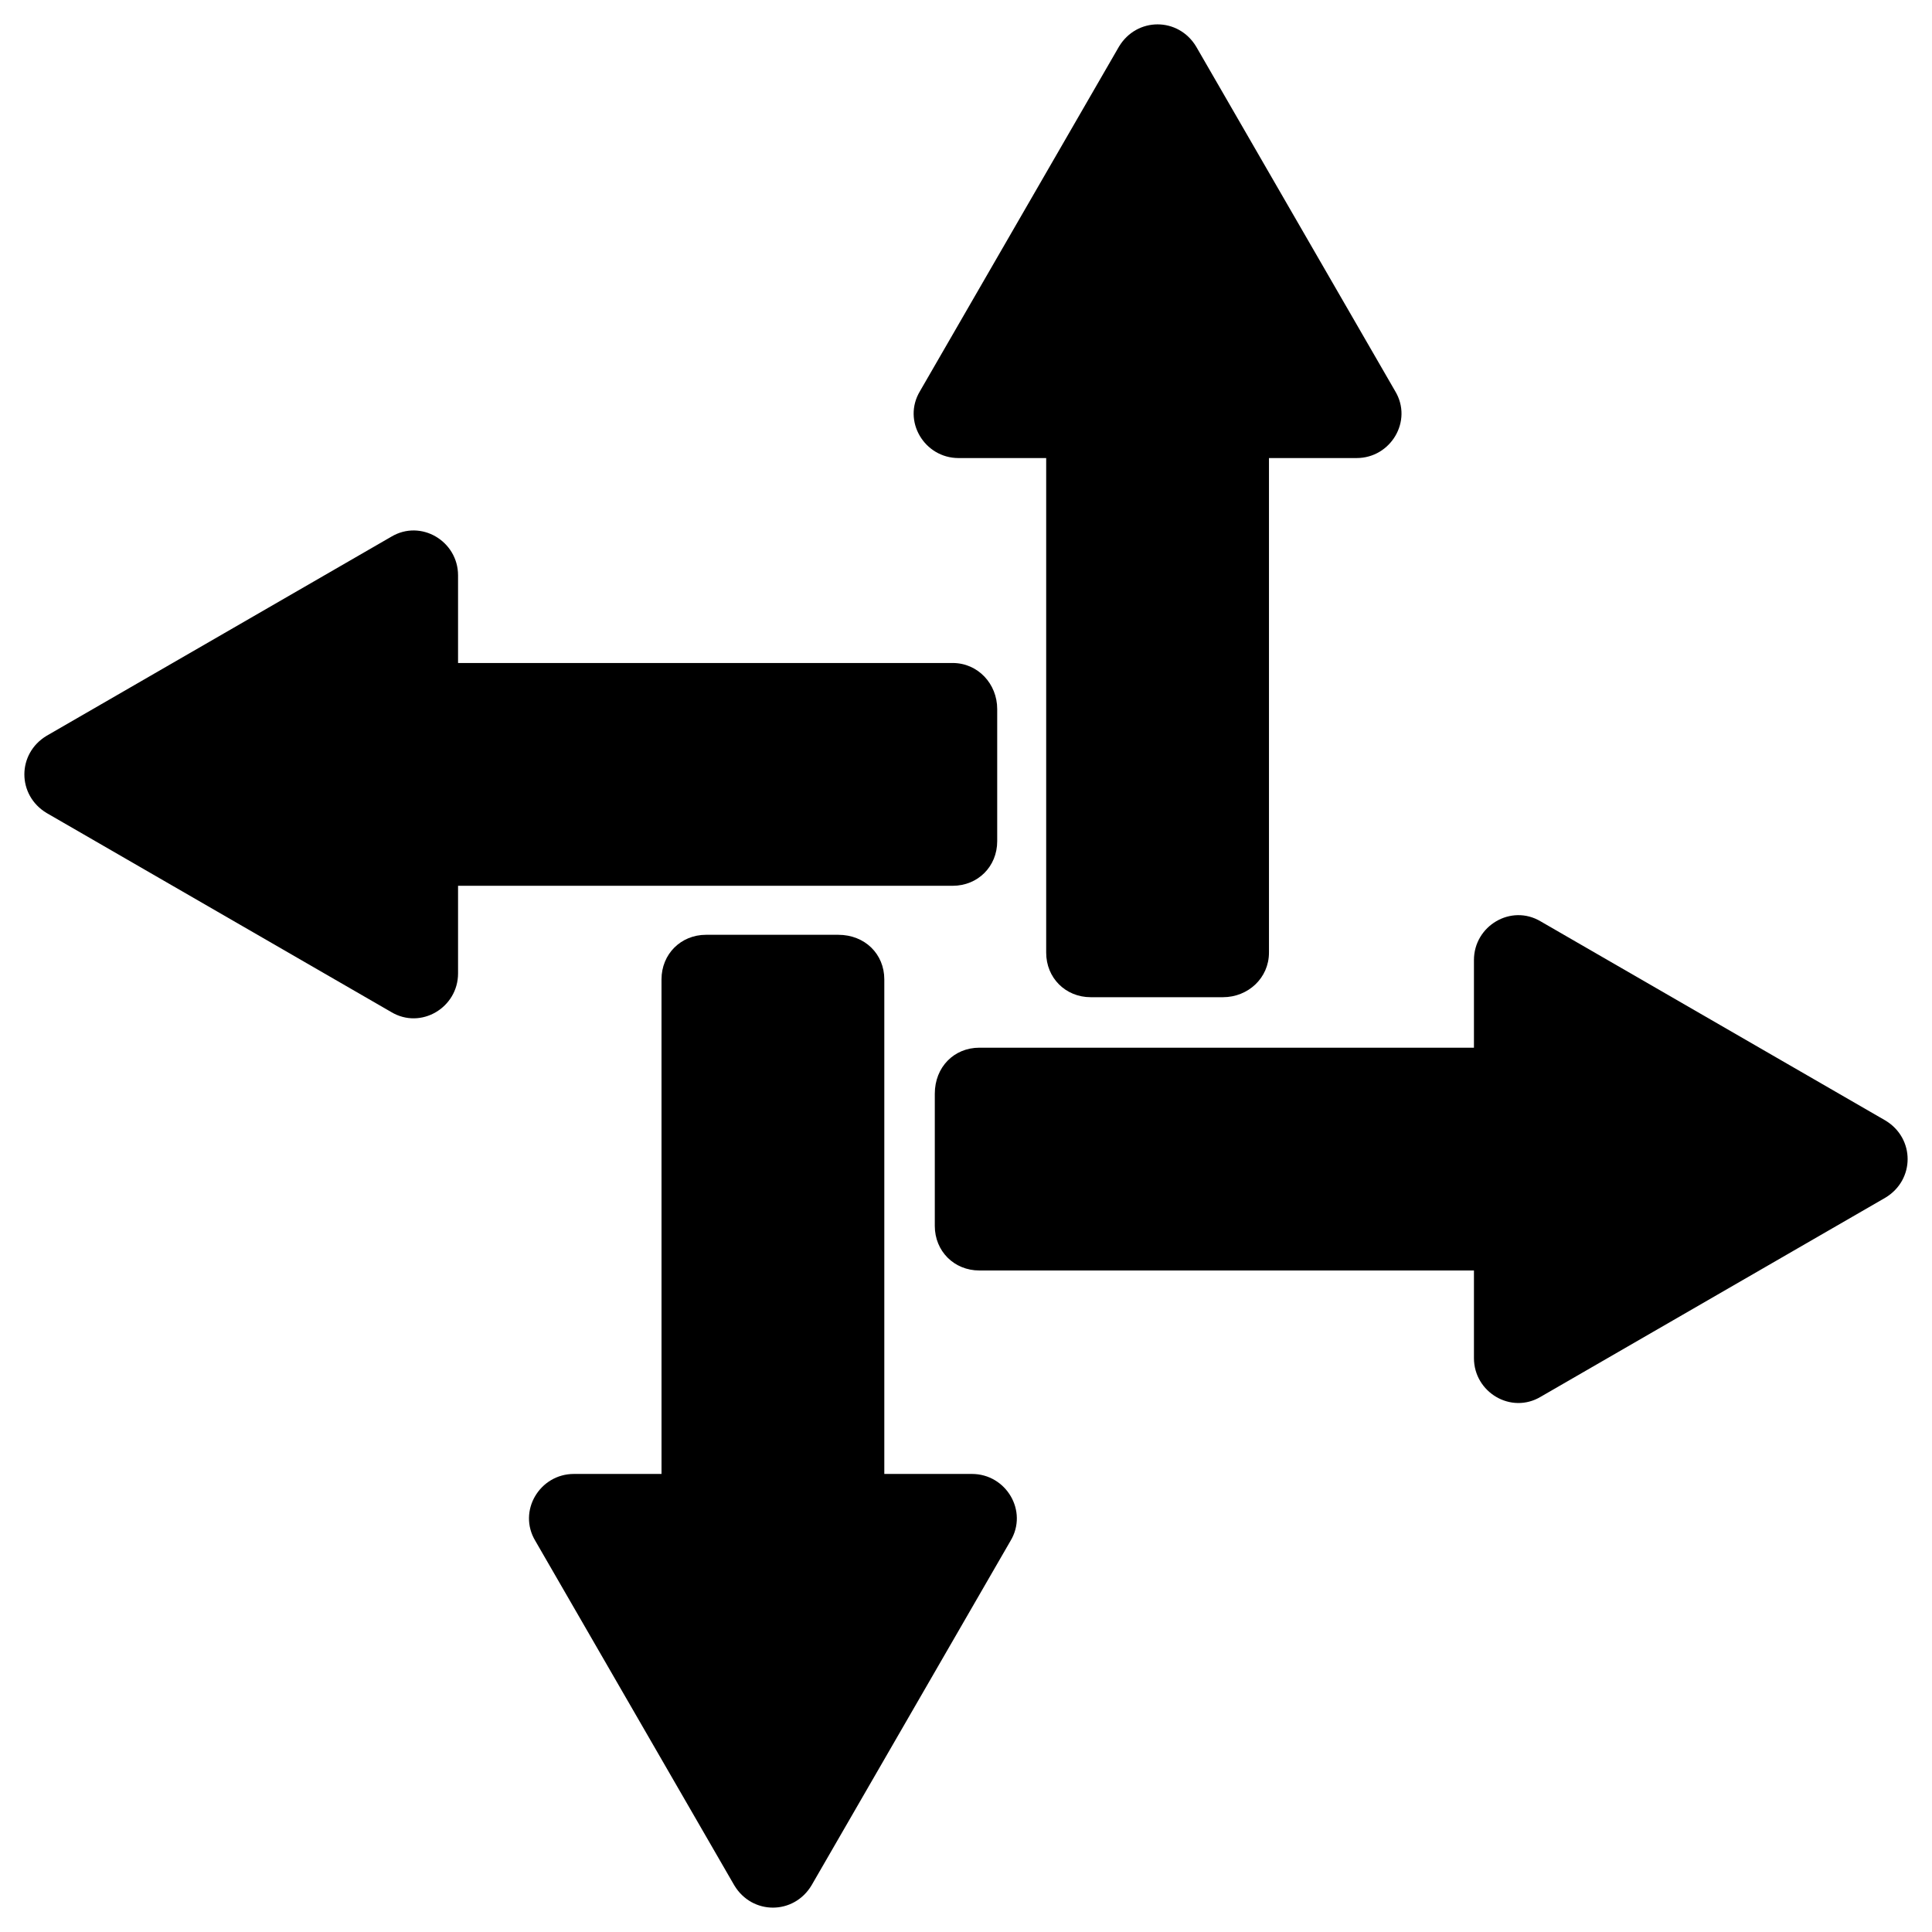
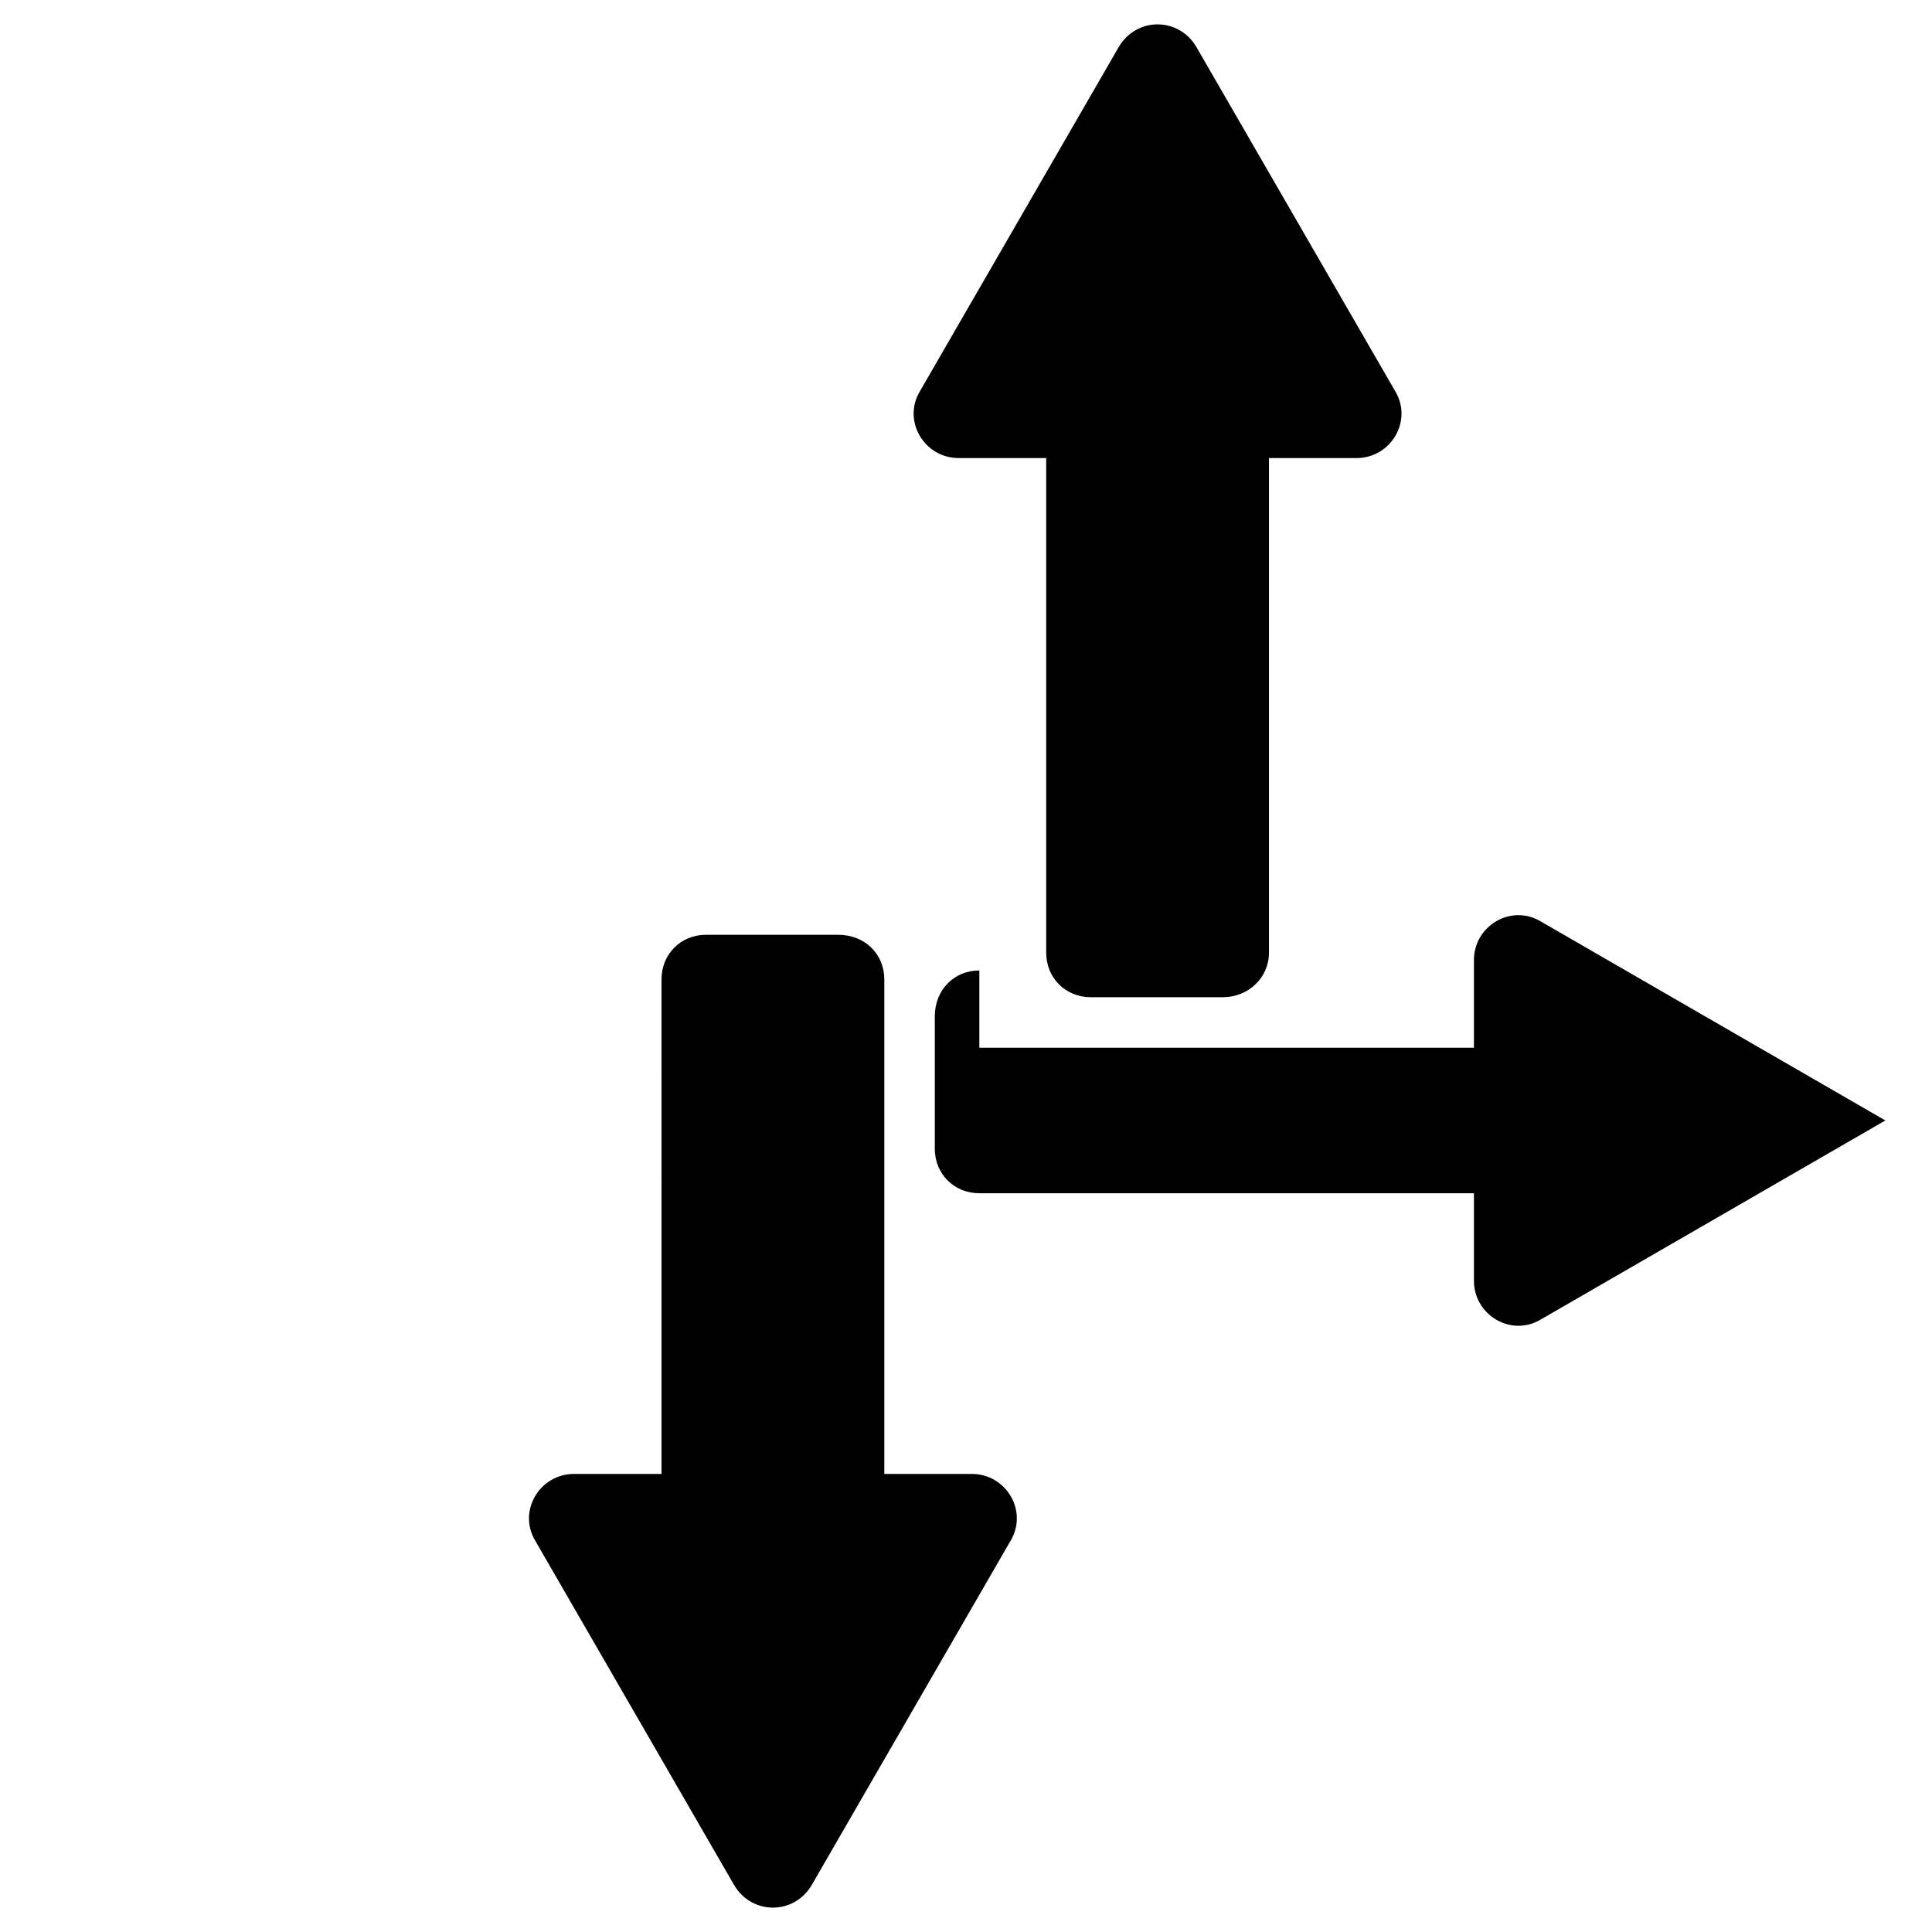
<svg xmlns="http://www.w3.org/2000/svg" fill="#000000" width="800px" height="800px" version="1.1" viewBox="144 144 512 512">
  <g>
-     <path d="m403.54 421.65h131.07v-23.223c0-9.055 9.84-14.957 17.711-10.234l91.316 52.742c7.871 4.723 7.871 15.742 0 20.469l-91.316 52.742c-7.871 4.723-17.711-1.18-17.711-10.234v-23.223h-131.07c-6.691 0-11.809-5.117-11.809-11.809v-35.031c0.004-7.086 5.121-12.199 11.809-12.199z" />
-     <path d="m396.46 319.7h-131.07v-23.223c0-9.055-9.84-14.957-17.711-10.234l-91.316 52.746c-7.871 4.723-7.871 15.742 0 20.469l91.316 52.742c7.871 4.723 17.711-1.18 17.711-10.234v-23.223h131.07c6.691 0 11.809-5.117 11.809-11.809v-35.031c0-6.691-5.117-12.203-11.809-12.203z" />
+     <path d="m403.54 421.65h131.07v-23.223c0-9.055 9.84-14.957 17.711-10.234l91.316 52.742l-91.316 52.742c-7.871 4.723-17.711-1.18-17.711-10.234v-23.223h-131.07c-6.691 0-11.809-5.117-11.809-11.809v-35.031c0.004-7.086 5.121-12.199 11.809-12.199z" />
    <path d="m378.35 403.54v131.07h23.223c9.055 0 14.957 9.84 10.234 17.711l-52.742 91.316c-4.723 7.871-15.742 7.871-20.469 0l-52.742-91.316c-4.723-7.871 1.18-17.711 10.234-17.711h23.223l-0.004-131.07c0-6.691 5.117-11.809 11.809-11.809h35.031c7.086 0.004 12.203 5.121 12.203 11.809z" />
    <path d="m480.29 396.46v-131.07h23.223c9.055 0 14.957-9.84 10.234-17.711l-52.742-91.316c-4.723-7.871-15.742-7.871-20.469 0l-52.742 91.316c-4.723 7.871 1.18 17.711 10.234 17.711h23.223v131.07c0 6.691 5.117 11.809 11.809 11.809h35.031c6.688 0 12.199-5.117 12.199-11.809z" />
  </g>
</svg>